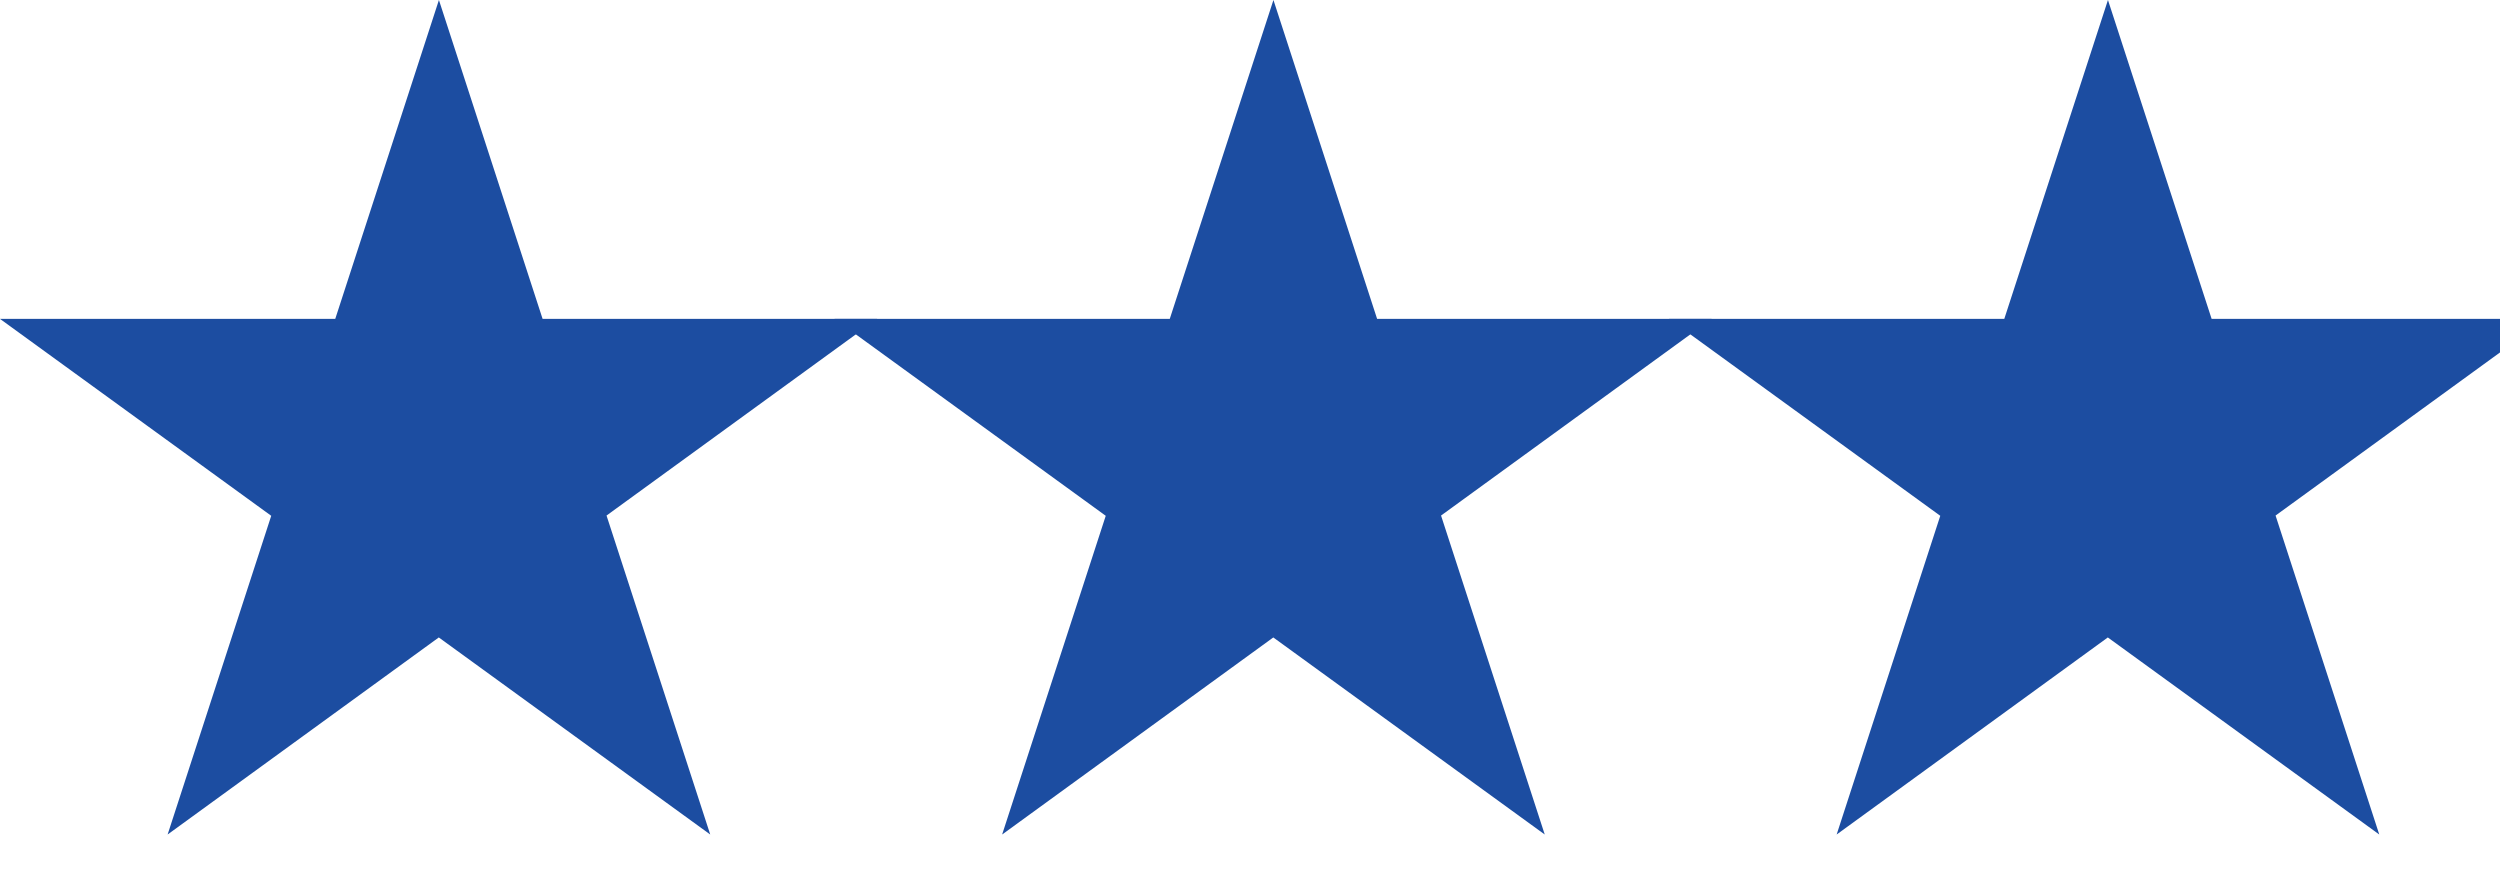
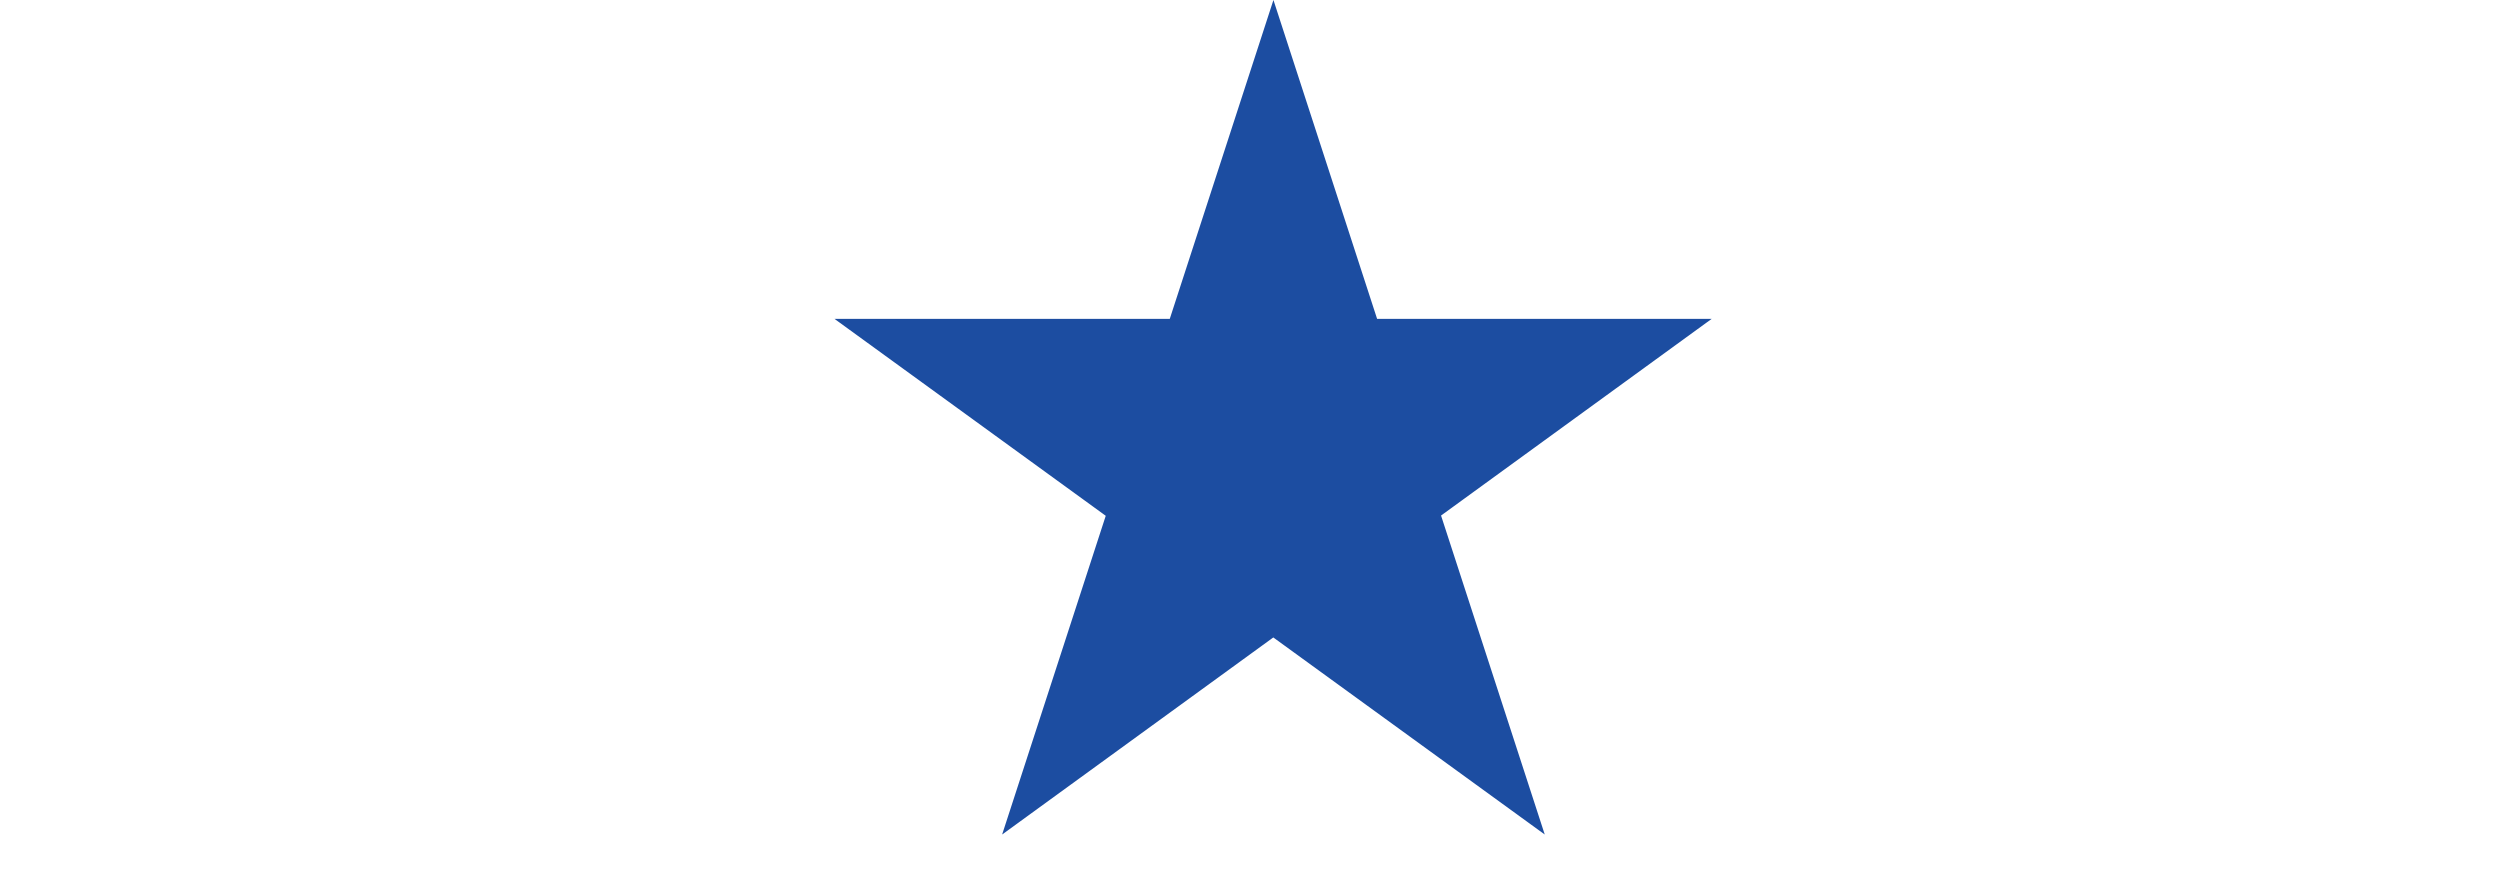
<svg xmlns="http://www.w3.org/2000/svg" version="1.1" x="0px" y="0px" viewBox="0 0 3520 1235" style="enable-background:new 0 0 1175 1235;" xml:space="preserve">
-   <path fill="#1c4da1" d="M0,449h1235l-999,726 382-1175 382,1175z" />
  <path fill="#1c4da1" d="M1175,449h1235l-999,726 382-1175 382,1175z" />
-   <path fill="#1c4da1" d="M2350,449h1235l-999,726 382-1175 382,1175z" />
+   <path fill="#1c4da1" d="M2350,449h1235z" />
</svg>